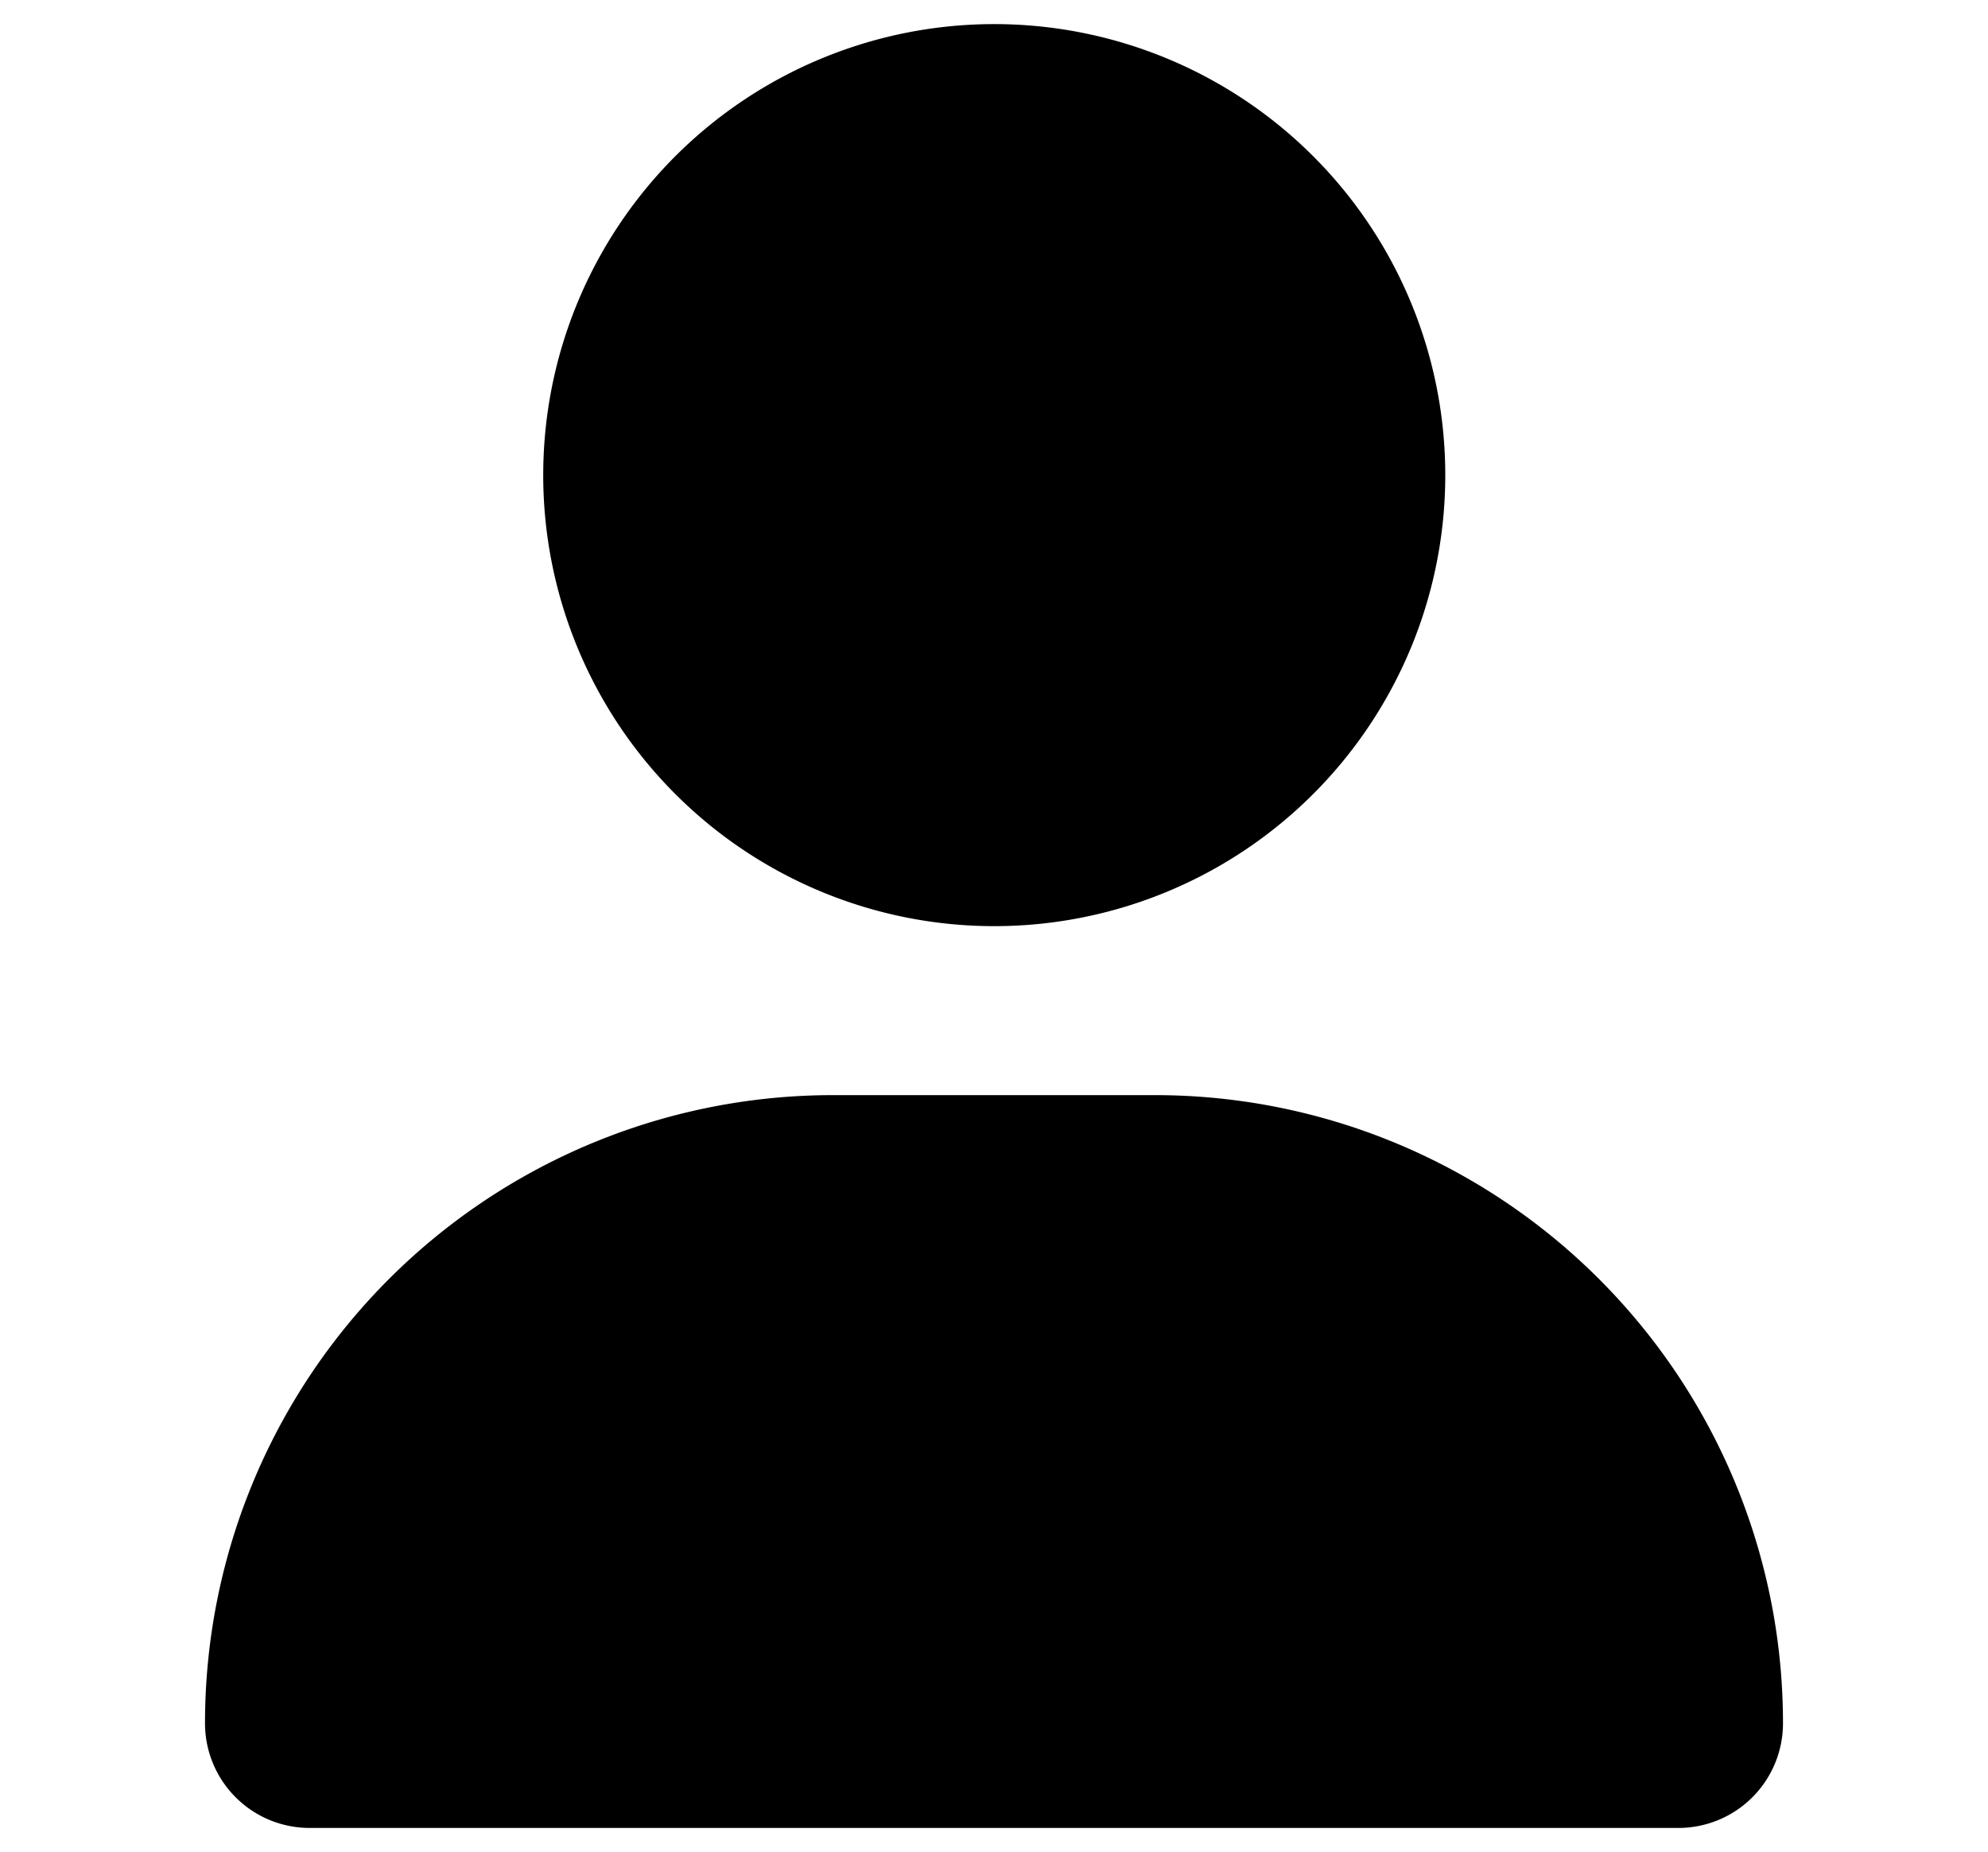
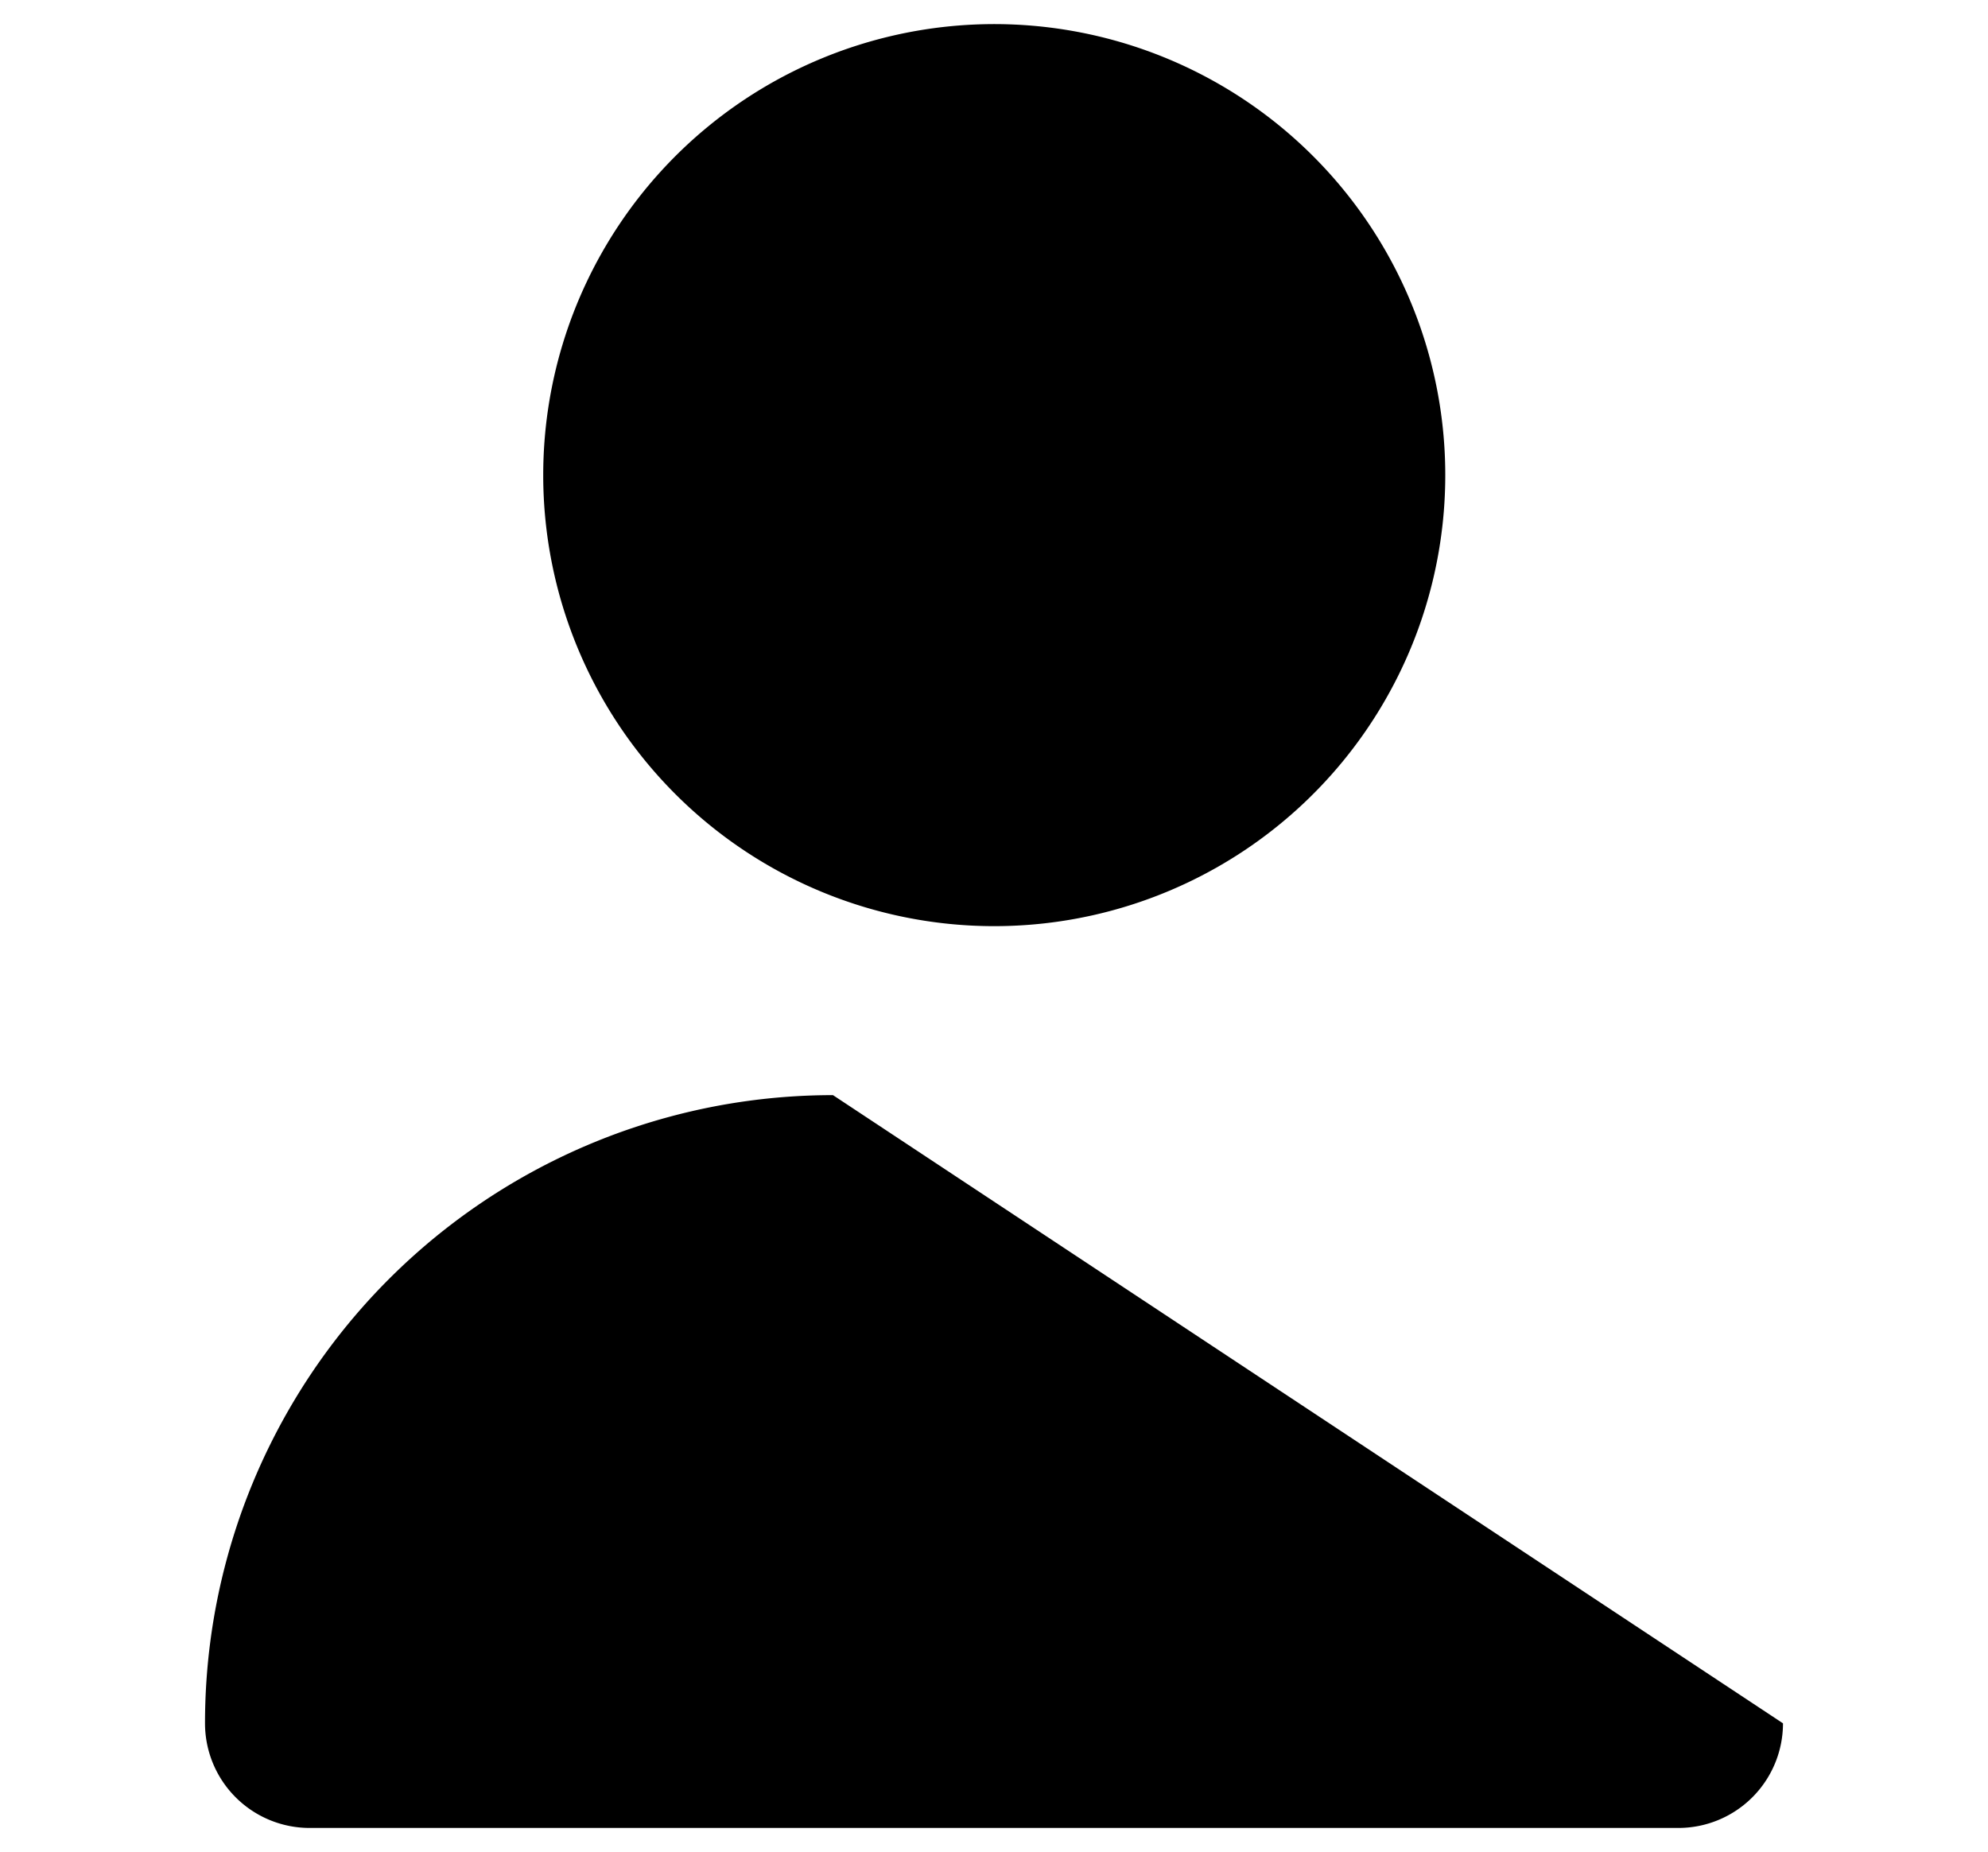
<svg xmlns="http://www.w3.org/2000/svg" id="Layer_1" data-name="Layer 1" viewBox="0 0 80 74.53">
-   <path d="M40,37.27A18.15,18.15,0,1,0,21.86,19.12,18.15,18.15,0,0,0,40,37.27Zm-6.48,6.8A25.27,25.27,0,0,0,8.25,69.35a4.21,4.21,0,0,0,4.21,4.21H67.54a4.21,4.21,0,0,0,4.21-4.21A25.27,25.27,0,0,0,46.48,44.07Z" />
+   <path d="M40,37.27A18.15,18.15,0,1,0,21.86,19.12,18.15,18.15,0,0,0,40,37.27Zm-6.48,6.8A25.27,25.27,0,0,0,8.25,69.35a4.21,4.21,0,0,0,4.21,4.21H67.54a4.21,4.21,0,0,0,4.21-4.21Z" />
</svg>